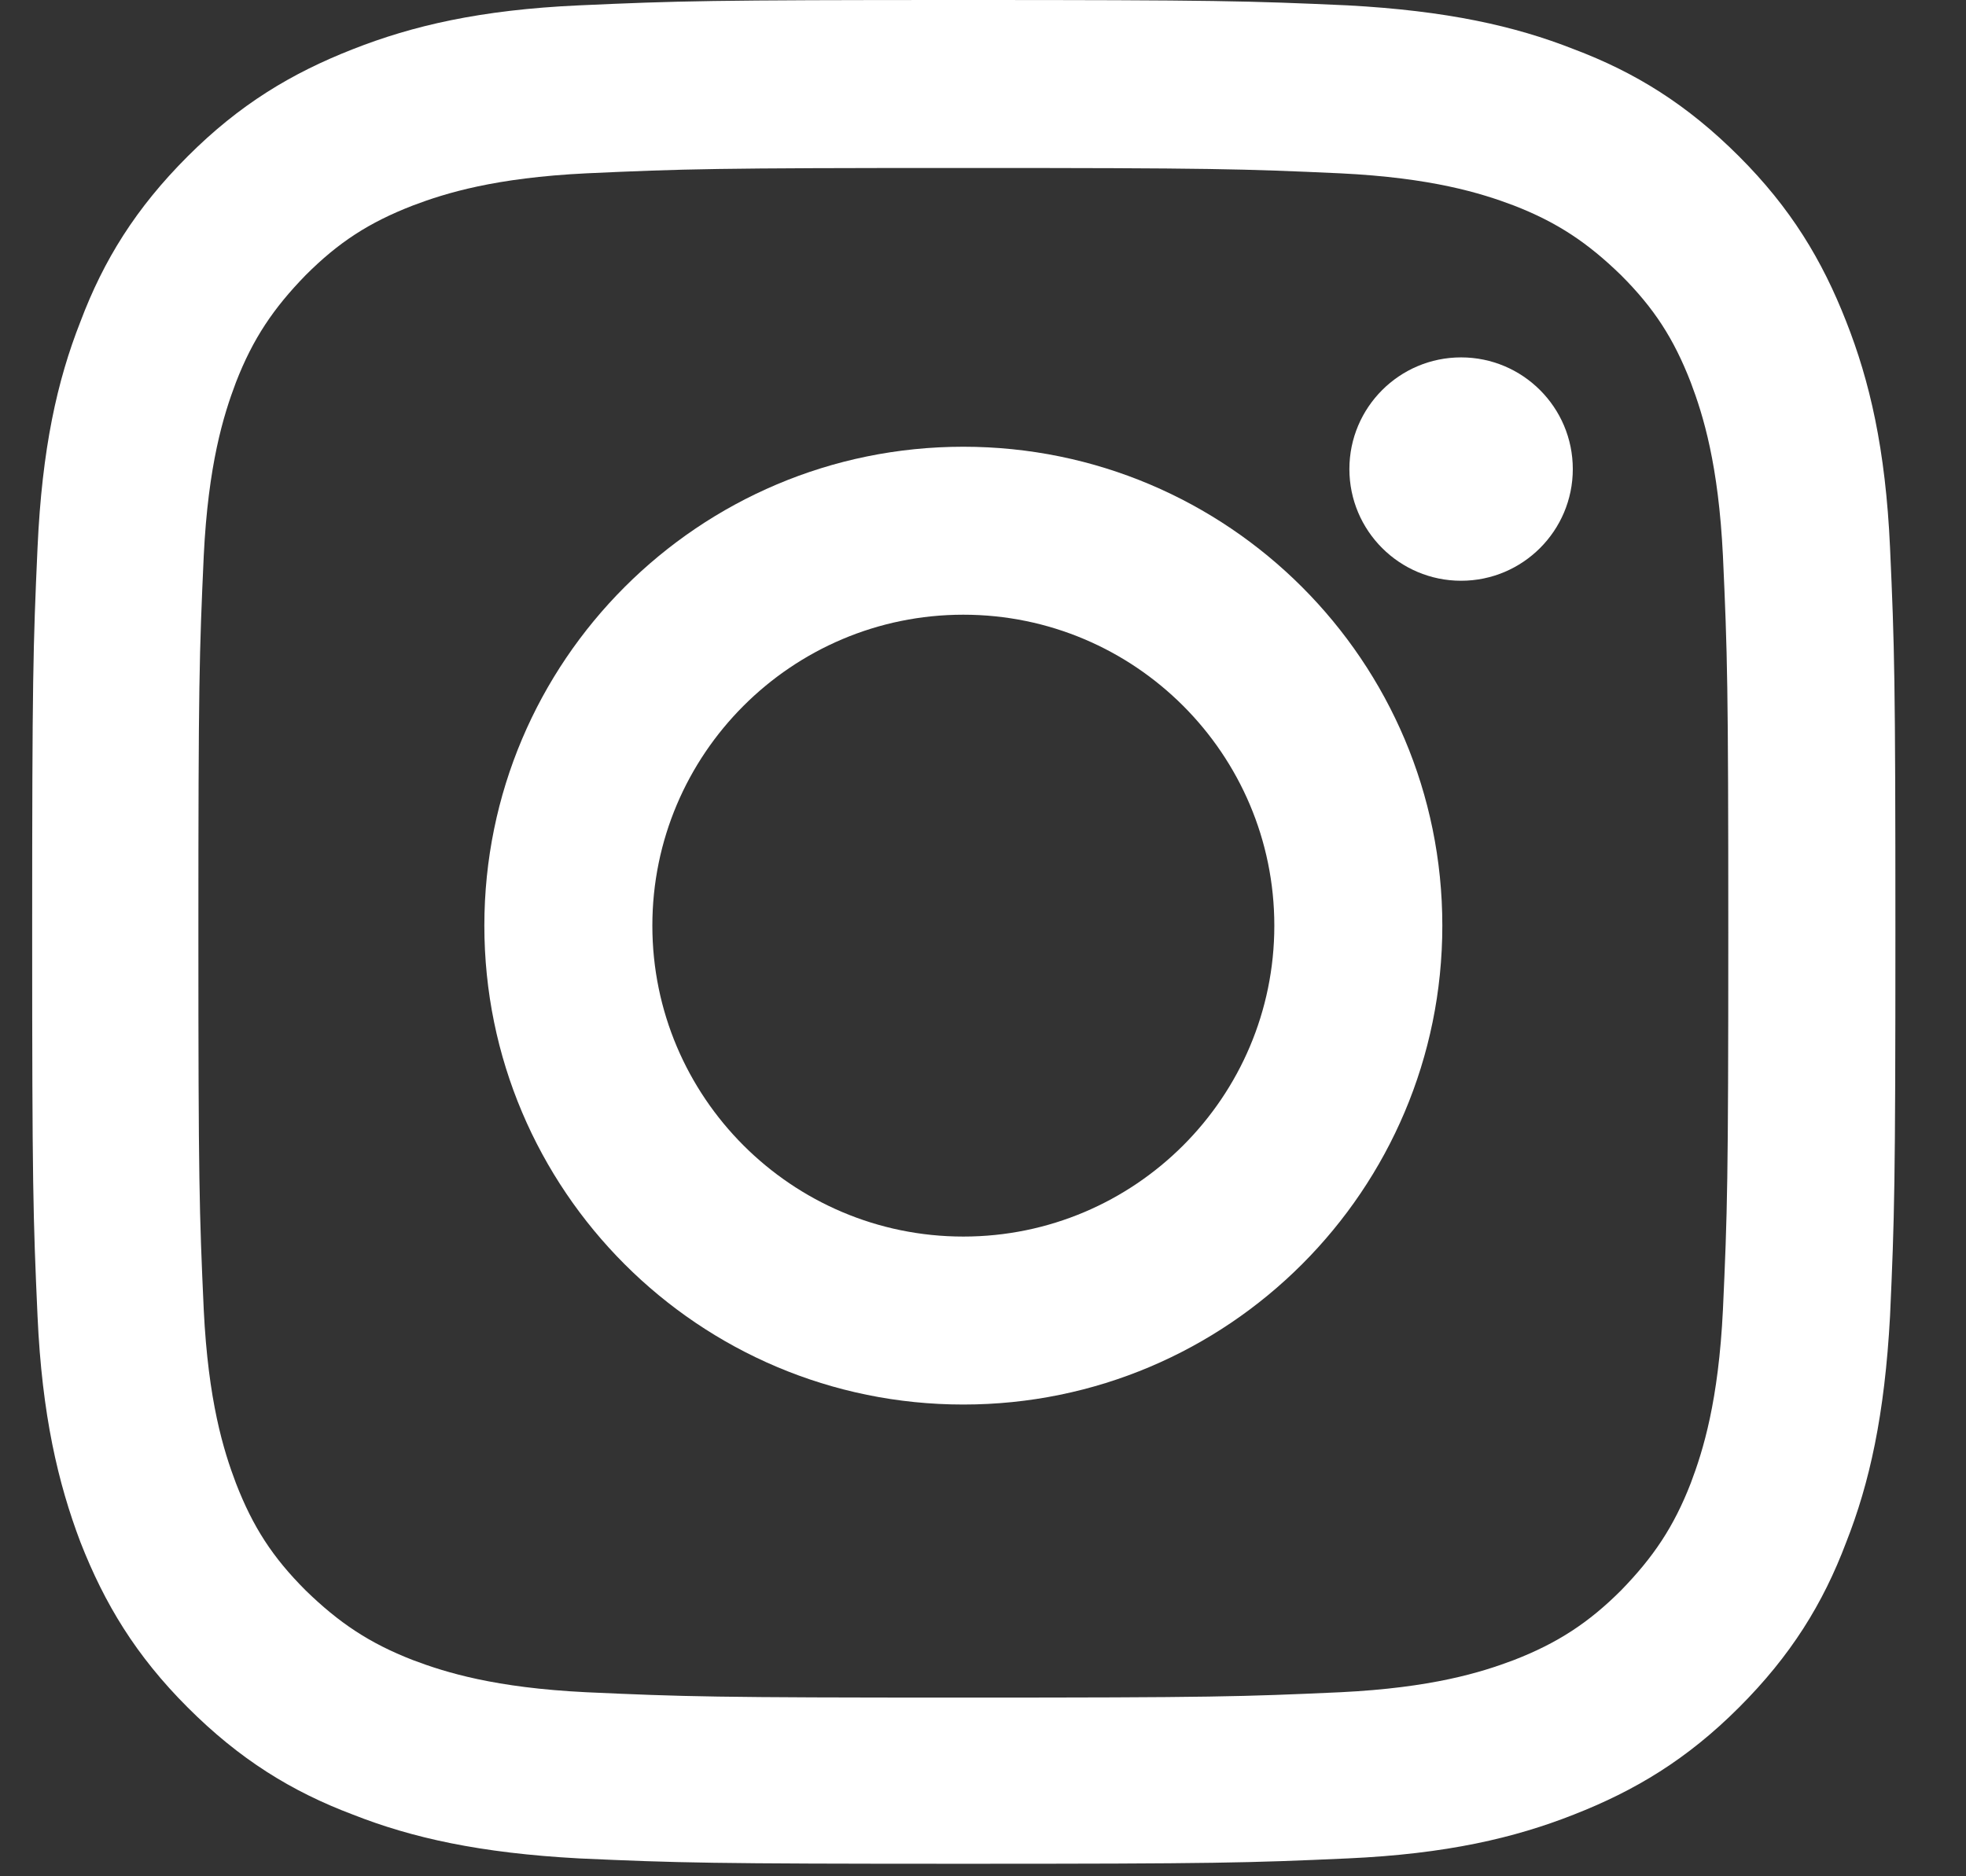
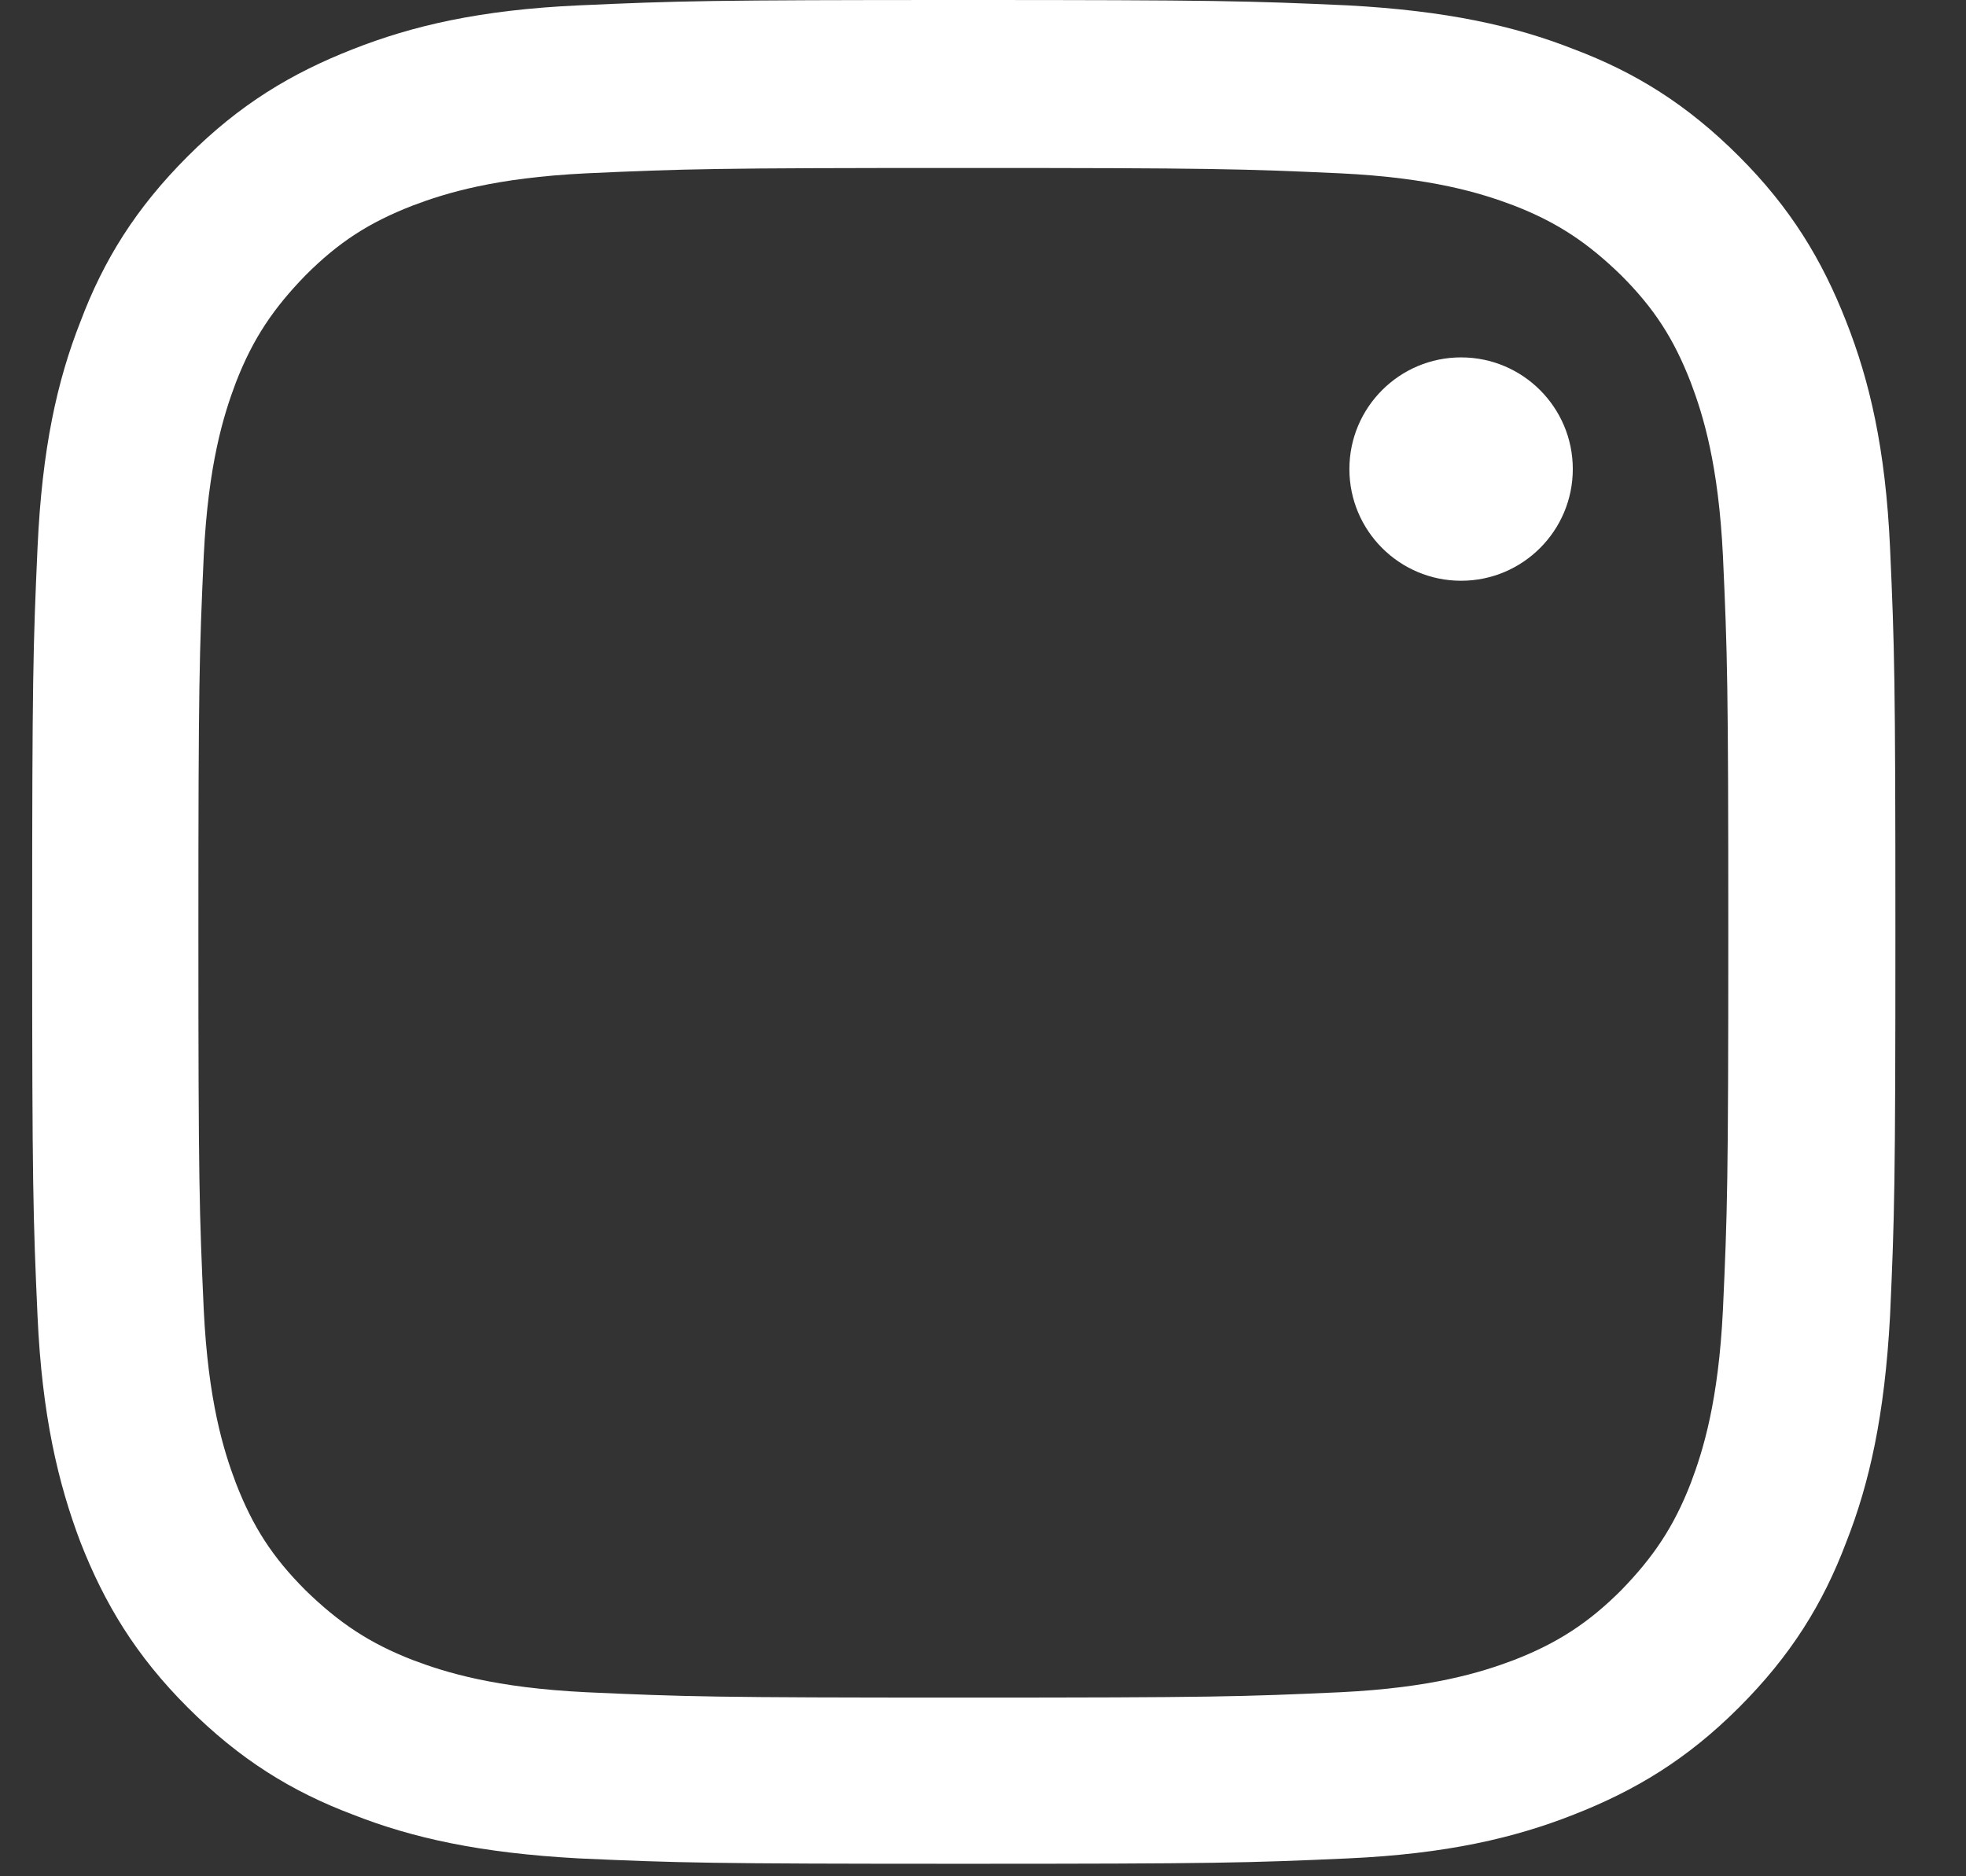
<svg xmlns="http://www.w3.org/2000/svg" width="22" height="21" viewBox="0 0 22 21" fill="none">
  <rect x="0" y="0" width="22" height="21" fill="#333333" stroke="none" />
  <path d="M10.78 1.88C13.57 1.88 13.9 1.89 15 1.94C16.02 1.99 16.57 2.16 16.94 2.3C17.43 2.49 17.77 2.72 18.14 3.08C18.51 3.45 18.73 3.79 18.92 4.28C19.06 4.65 19.23 5.2 19.28 6.22C19.33 7.32 19.34 7.65 19.34 10.44C19.34 13.23 19.33 13.56 19.28 14.66C19.23 15.68 19.06 16.23 18.92 16.6C18.73 17.09 18.5 17.43 18.14 17.8C17.78 18.16 17.43 18.39 16.94 18.58C16.57 18.72 16.02 18.89 15 18.94C13.9 18.99 13.57 19 10.78 19C7.99 19 7.66 18.99 6.56 18.94C5.54 18.89 4.99 18.72 4.62 18.58C4.13 18.39 3.79 18.16 3.42 17.8C3.05 17.43 2.83 17.09 2.64 16.6C2.5 16.23 2.33 15.68 2.28 14.66C2.23 13.56 2.22 13.23 2.22 10.44C2.22 7.65 2.23 7.32 2.28 6.22C2.33 5.2 2.5 4.65 2.64 4.28C2.83 3.79 3.06 3.45 3.42 3.08C3.79 2.71 4.13 2.49 4.62 2.3C4.99 2.16 5.54 1.99 6.56 1.94C7.66 1.89 7.99 1.88 10.78 1.88ZM10.78 0C7.95 0 7.59 0.01 6.48 0.06C5.37 0.11 4.61 0.29 3.95 0.55C3.26 0.82 2.68 1.17 2.1 1.75C1.52 2.33 1.16 2.91 0.9 3.6C0.64 4.26 0.47 5.02 0.42 6.13C0.37 7.24 0.36 7.6 0.36 10.43C0.36 13.26 0.37 13.62 0.42 14.73C0.47 15.84 0.65 16.6 0.9 17.26C1.17 17.95 1.52 18.53 2.1 19.11C2.68 19.69 3.26 20.05 3.95 20.31C4.61 20.57 5.37 20.74 6.48 20.8C7.59 20.85 7.95 20.86 10.78 20.86C13.61 20.86 13.97 20.85 15.08 20.8C16.19 20.75 16.95 20.57 17.61 20.31C18.3 20.04 18.88 19.69 19.46 19.11C20.04 18.53 20.4 17.95 20.66 17.26C20.92 16.6 21.09 15.84 21.15 14.73C21.2 13.62 21.21 13.26 21.21 10.43C21.21 7.6 21.2 7.24 21.15 6.13C21.1 5.02 20.92 4.26 20.66 3.6C20.39 2.91 20.04 2.33 19.46 1.75C18.88 1.17 18.3 0.81 17.61 0.55C16.95 0.29 16.19 0.12 15.08 0.06C13.97 0.01 13.61 0 10.78 0Z" fill="white" />
-   <path d="M10.78 5C7.82 5 5.42 7.4 5.42 10.36C5.42 13.32 7.82 15.72 10.78 15.72C13.74 15.72 16.14 13.32 16.14 10.36C16.14 7.4 13.74 5 10.78 5ZM10.78 13.84C8.86 13.84 7.3 12.28 7.3 10.36C7.3 8.44 8.86 6.88 10.78 6.88C12.7 6.88 14.26 8.44 14.26 10.36C14.26 12.28 12.7 13.84 10.78 13.84Z" fill="white" />
  <path d="M17.6 5.25C17.6 5.94 17.04 6.5 16.35 6.5C15.66 6.5 15.1 5.94 15.1 5.25C15.1 4.56 15.66 4 16.35 4C17.04 4 17.6 4.56 17.6 5.25Z" fill="white" />
</svg>